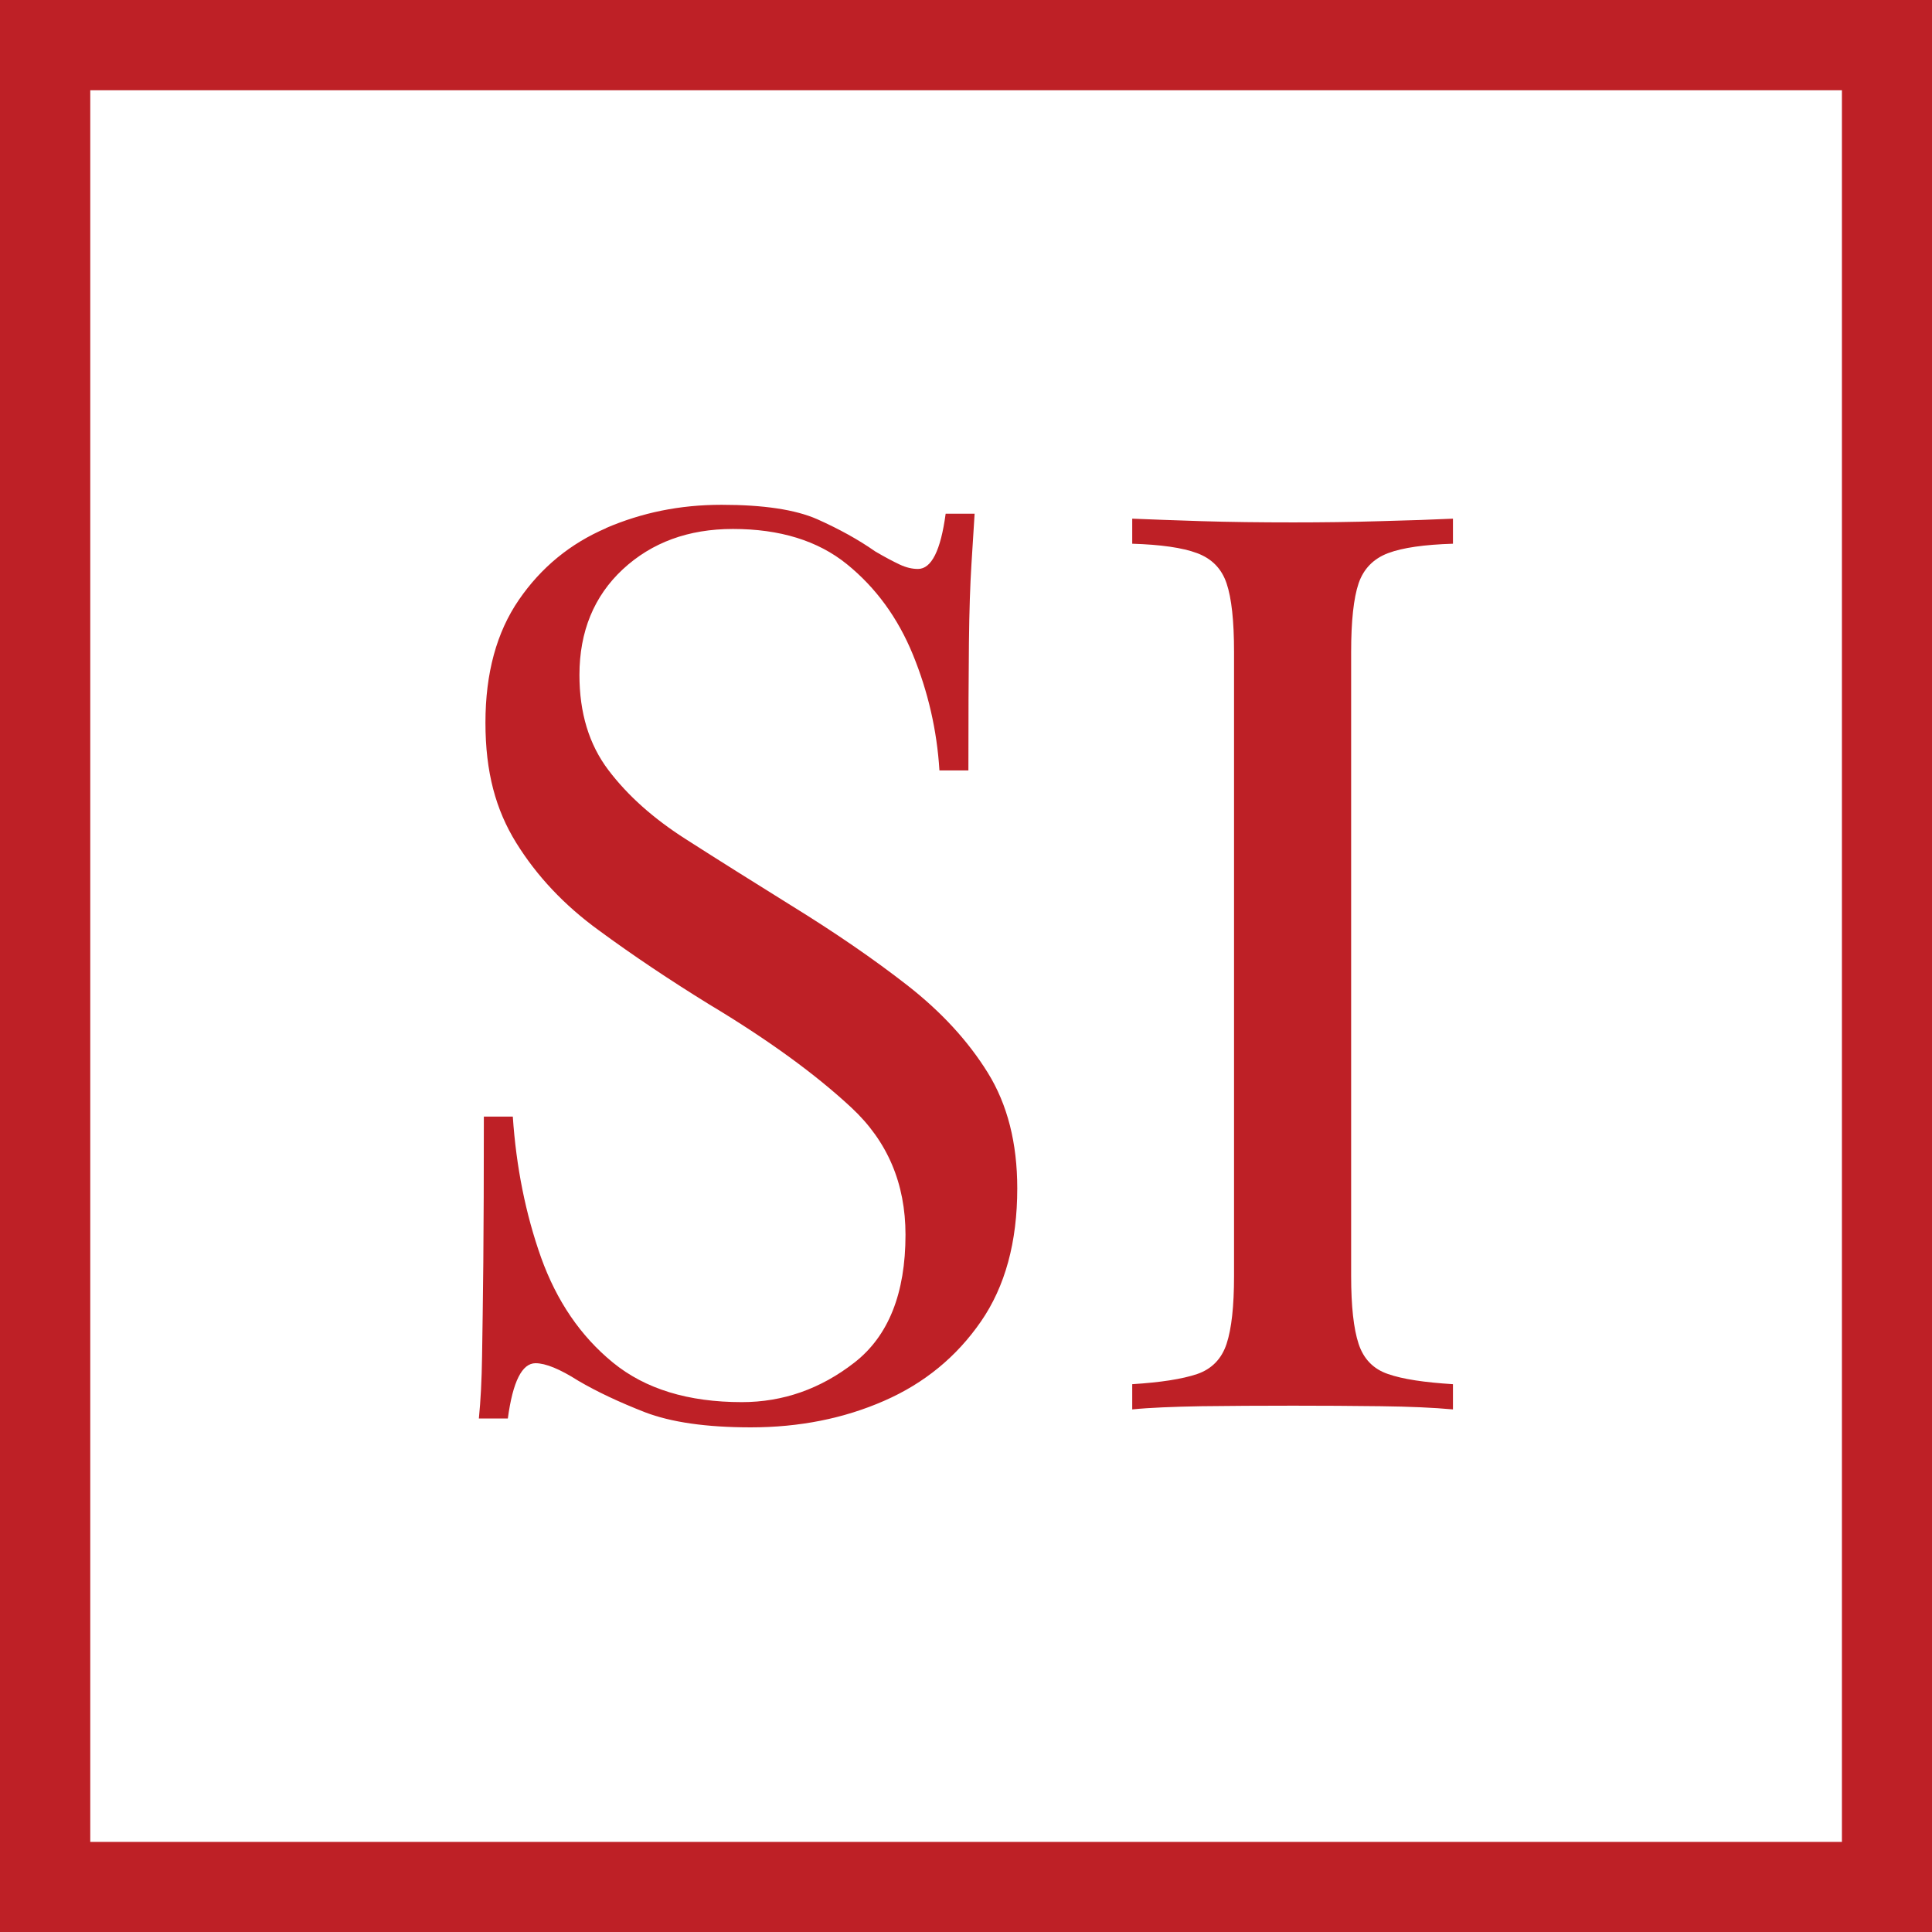
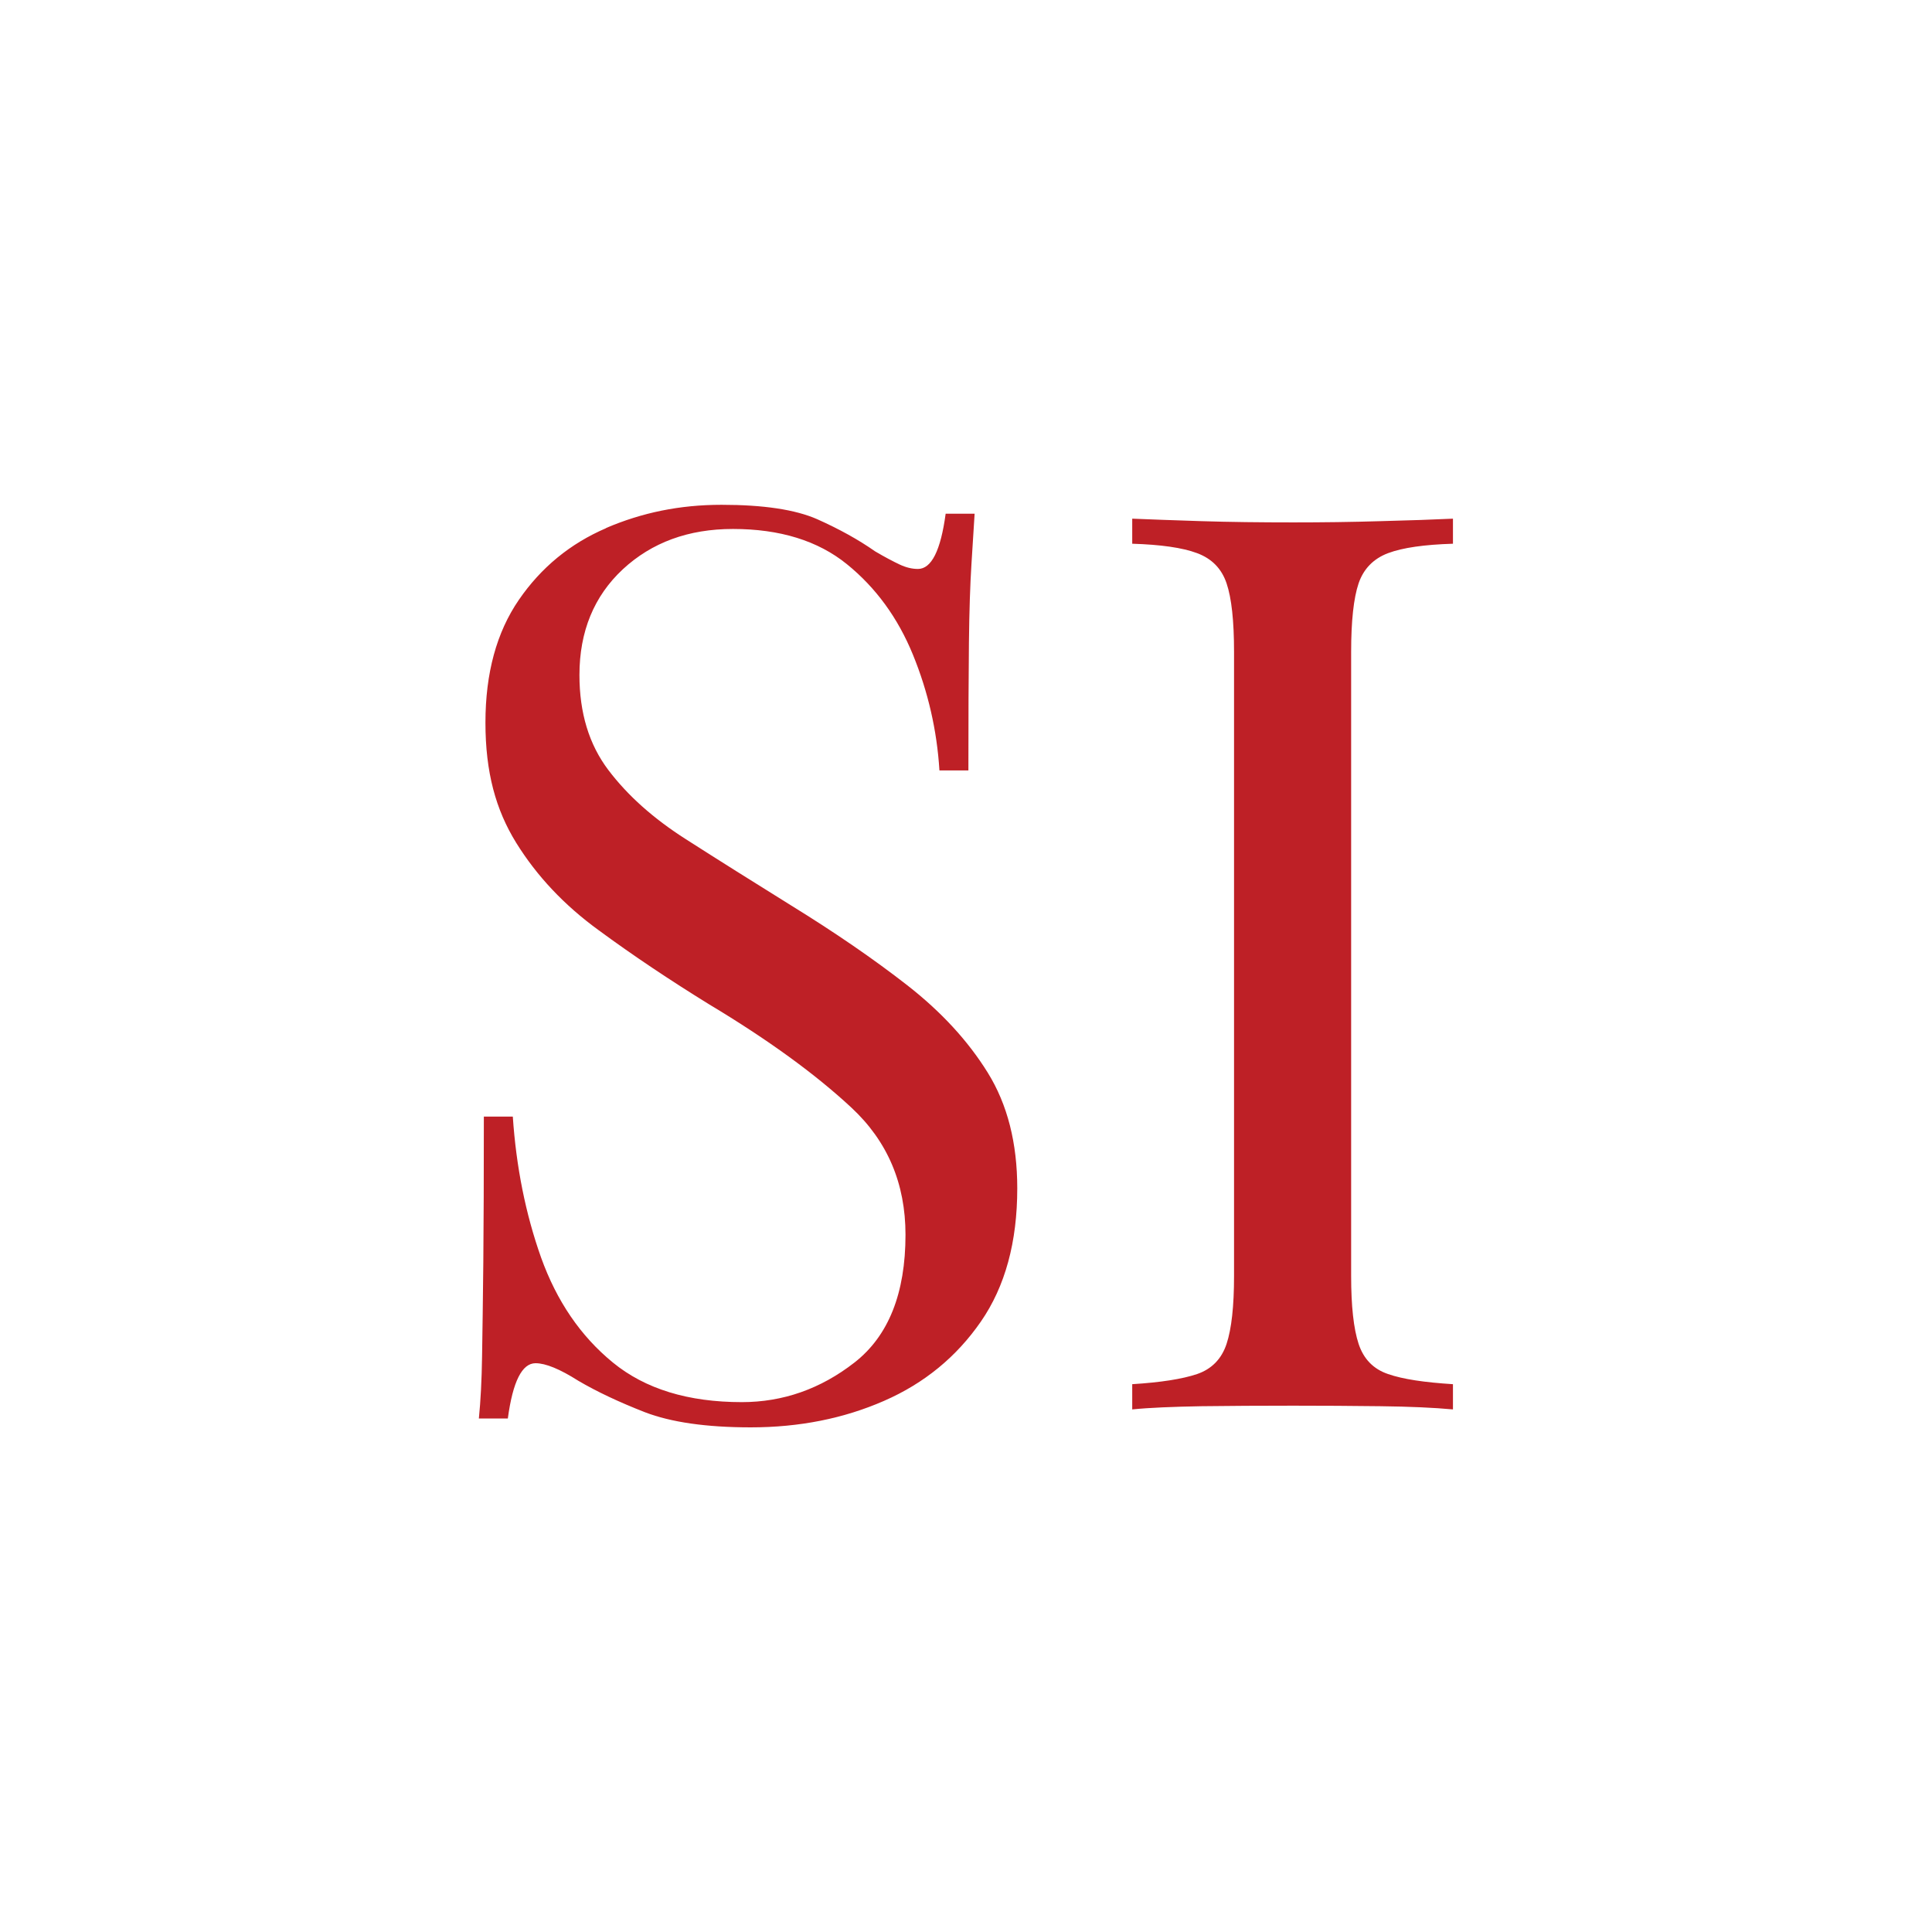
<svg xmlns="http://www.w3.org/2000/svg" id="Layer_1" data-name="Layer 1" viewBox="0 0 108.73 108.73">
  <defs>
    <style>
      .cls-1 {
        fill: #be2026;
        stroke-width: 0px;
      }
    </style>
  </defs>
-   <path class="cls-1" d="m5.08,5.08h98.58v98.58H5.08V5.08ZM0,108.73h108.73V0H0v108.73Z" />
  <path class="cls-1" d="m77.7,29.33c-1.63.05-3.27.07-4.92.07-1.84,0-3.57-.02-5.17-.07-1.6-.05-2.9-.1-3.89-.14v1.41c1.6.05,2.82.22,3.65.53.83.31,1.38.87,1.66,1.7.28.83.42,2.11.42,3.86v35.12c0,1.7-.14,2.97-.42,3.82-.28.85-.84,1.42-1.66,1.7-.83.28-2.04.47-3.65.57v1.42c.99-.1,2.29-.15,3.89-.18,1.6-.02,3.33-.03,5.17-.03,1.65,0,3.29.01,4.92.03,1.63.02,2.99.08,4.07.18v-1.42c-1.6-.1-2.82-.28-3.65-.57-.83-.28-1.38-.85-1.66-1.7-.28-.85-.42-2.12-.42-3.82v-35.12c0-1.74.14-3.03.42-3.86.28-.82.84-1.39,1.66-1.7.83-.31,2.04-.48,3.65-.53v-1.41c-1.09.05-2.44.1-4.07.14m-43.58.39c-2.03.87-3.67,2.22-4.92,4.04-1.25,1.82-1.88,4.12-1.88,6.91s.58,4.9,1.73,6.76c1.16,1.87,2.7,3.51,4.64,4.92,1.93,1.42,4.01,2.81,6.23,4.18,3.3,1.98,5.97,3.92,8,5.81,2.03,1.89,3.04,4.27,3.04,7.15,0,3.3-.96,5.7-2.87,7.19-1.91,1.49-4.03,2.23-6.34,2.23-3.02,0-5.44-.74-7.26-2.23-1.82-1.49-3.16-3.46-4.04-5.91-.87-2.45-1.4-5.1-1.59-7.93h-1.63c0,3.3-.01,6.04-.03,8.21-.02,2.17-.05,3.93-.07,5.28-.02,1.34-.08,2.51-.18,3.5h1.63c.28-2.08.8-3.11,1.56-3.11.57,0,1.37.33,2.41.99,1.04.61,2.29,1.2,3.75,1.77,1.46.56,3.44.85,5.95.85,2.74,0,5.24-.5,7.5-1.49,2.27-.99,4.08-2.48,5.45-4.46,1.37-1.98,2.05-4.48,2.05-7.5,0-2.55-.55-4.72-1.66-6.51-1.11-1.79-2.62-3.43-4.53-4.92-1.91-1.49-4.1-2.99-6.55-4.5-2.12-1.32-4.1-2.56-5.91-3.72-1.82-1.16-3.27-2.45-4.36-3.89-1.09-1.44-1.63-3.22-1.63-5.35,0-2.45.82-4.44,2.44-5.95,1.63-1.51,3.69-2.27,6.2-2.27,2.64,0,4.78.66,6.41,1.98,1.63,1.32,2.87,3.02,3.72,5.1.85,2.08,1.35,4.25,1.49,6.51h1.63c0-2.97.01-5.37.03-7.19.02-1.82.07-3.28.14-4.39.07-1.11.13-2.06.18-2.87h-1.63c-.28,2.08-.8,3.11-1.56,3.11-.33,0-.67-.08-1.03-.25s-.82-.41-1.38-.74c-.94-.66-2.03-1.26-3.26-1.81-1.23-.54-3.02-.81-5.38-.81s-4.48.44-6.51,1.31" />
</svg>